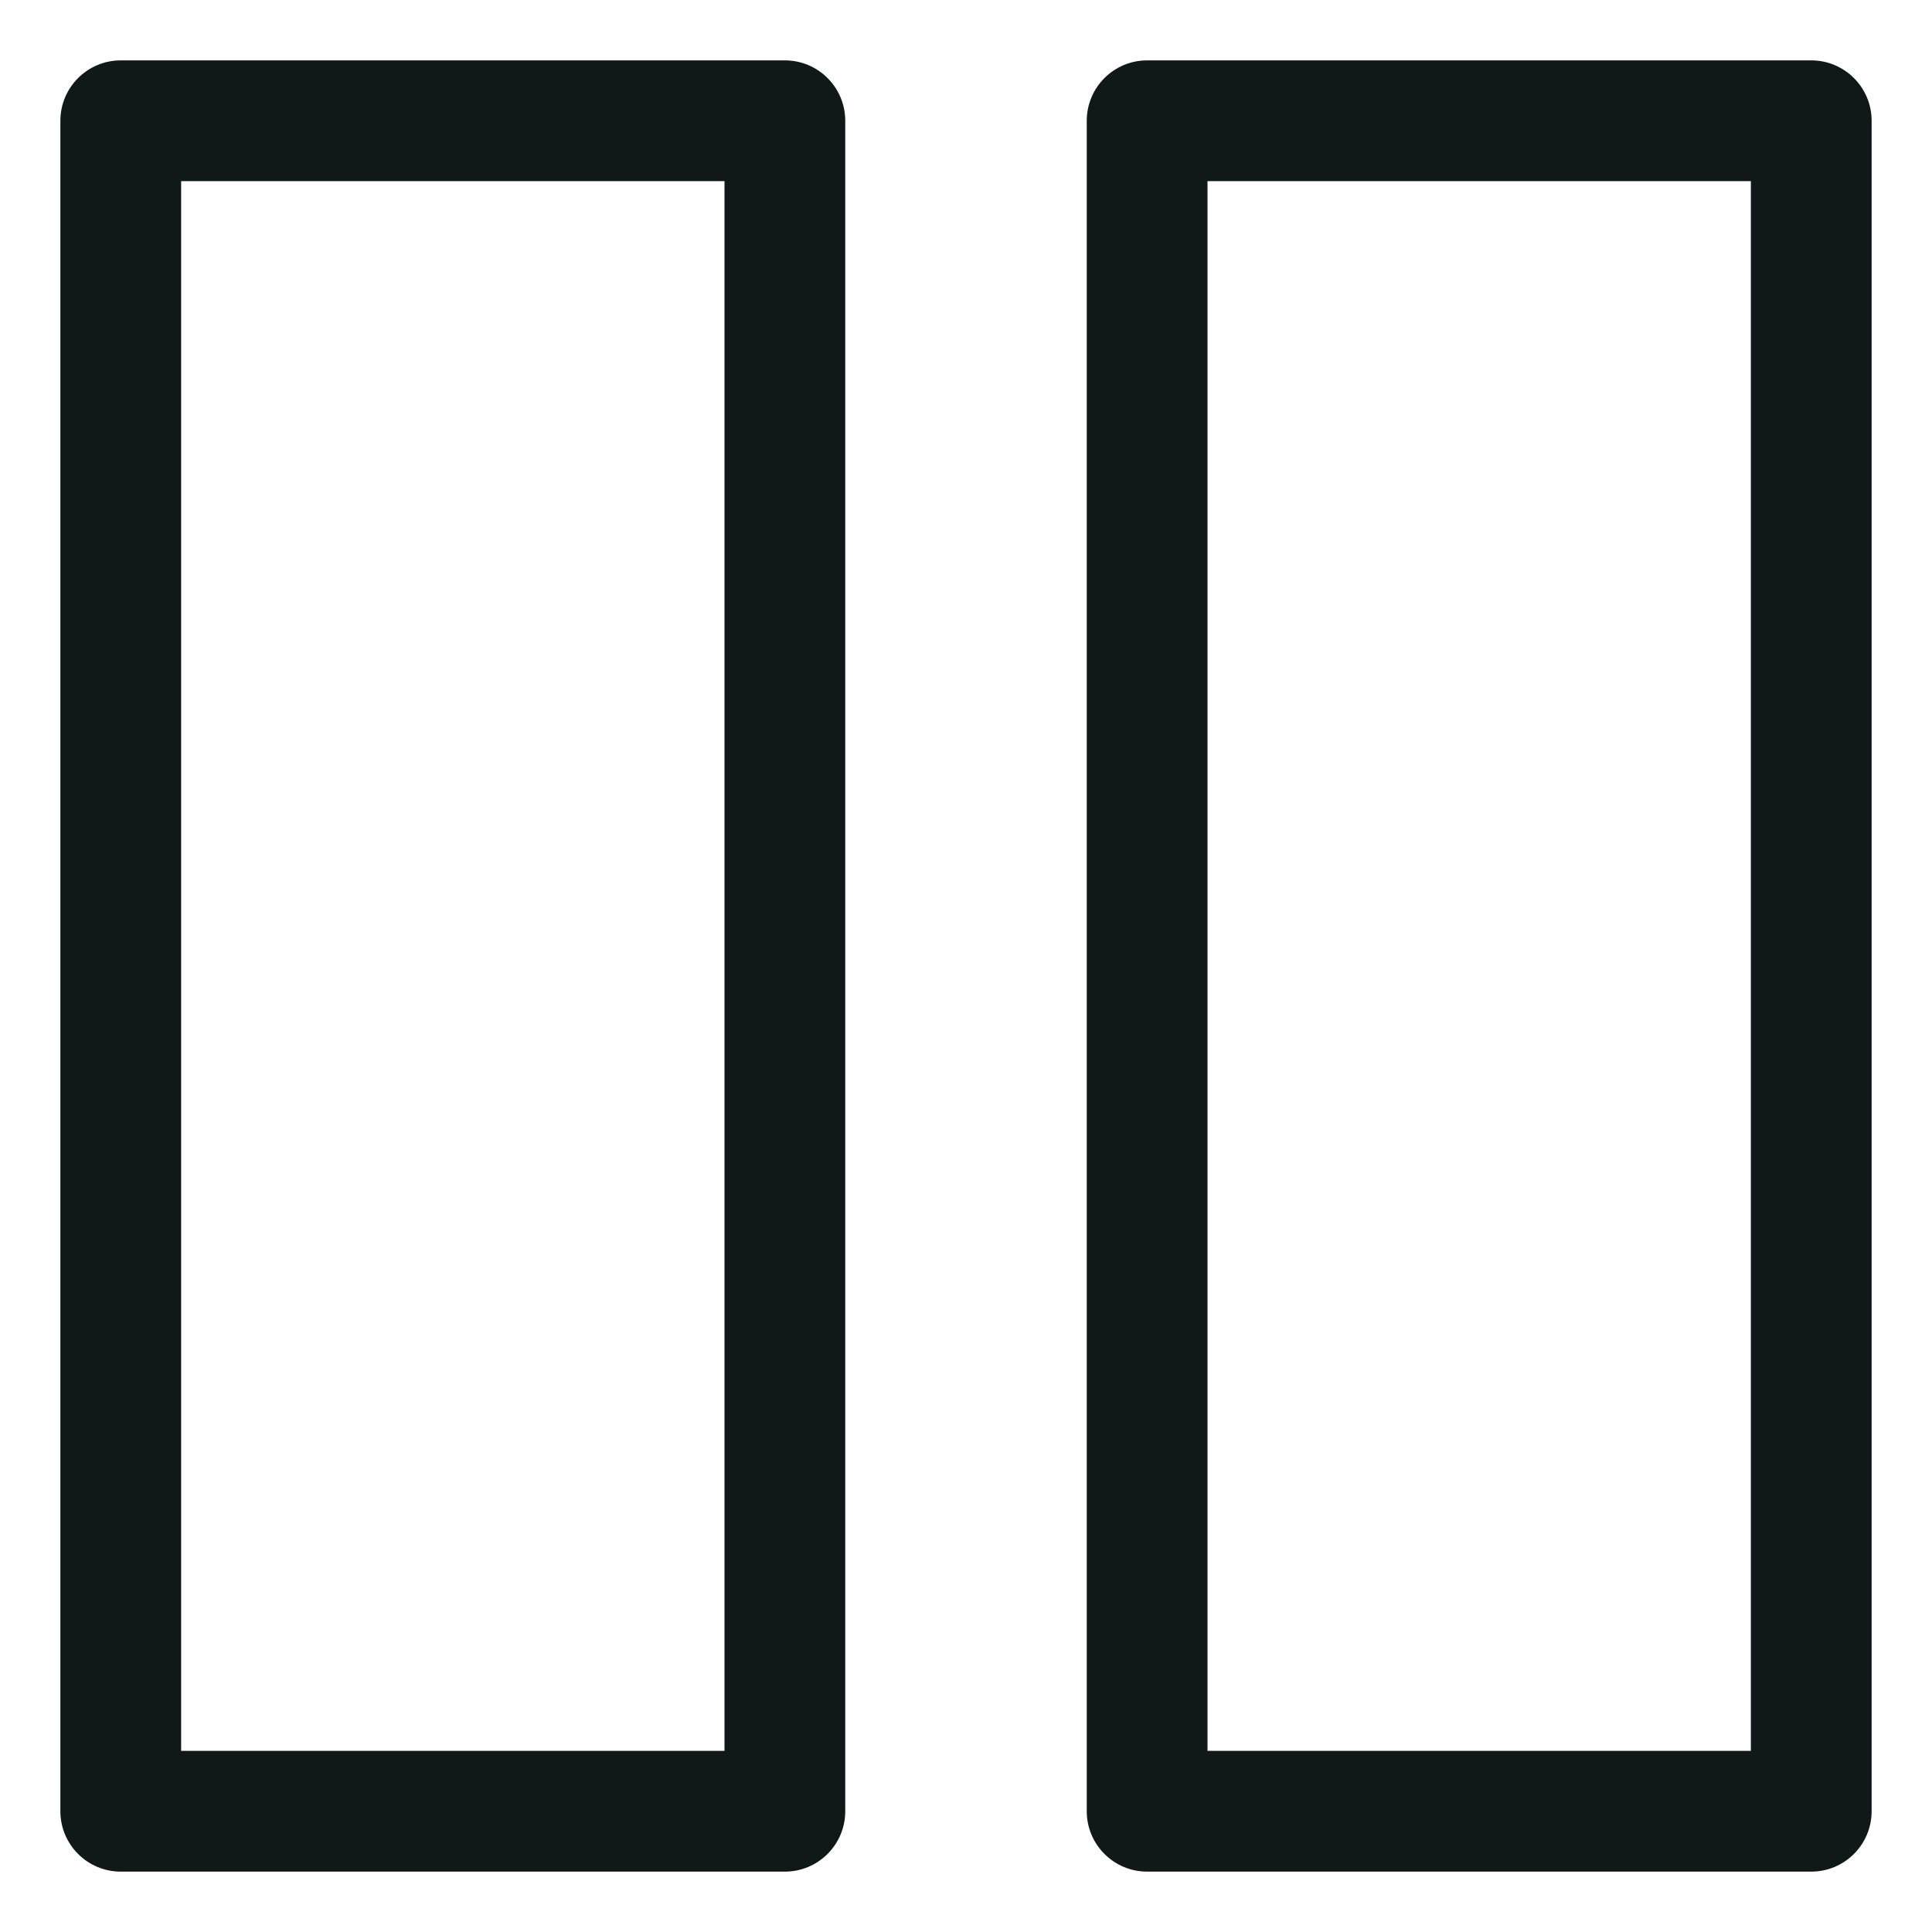
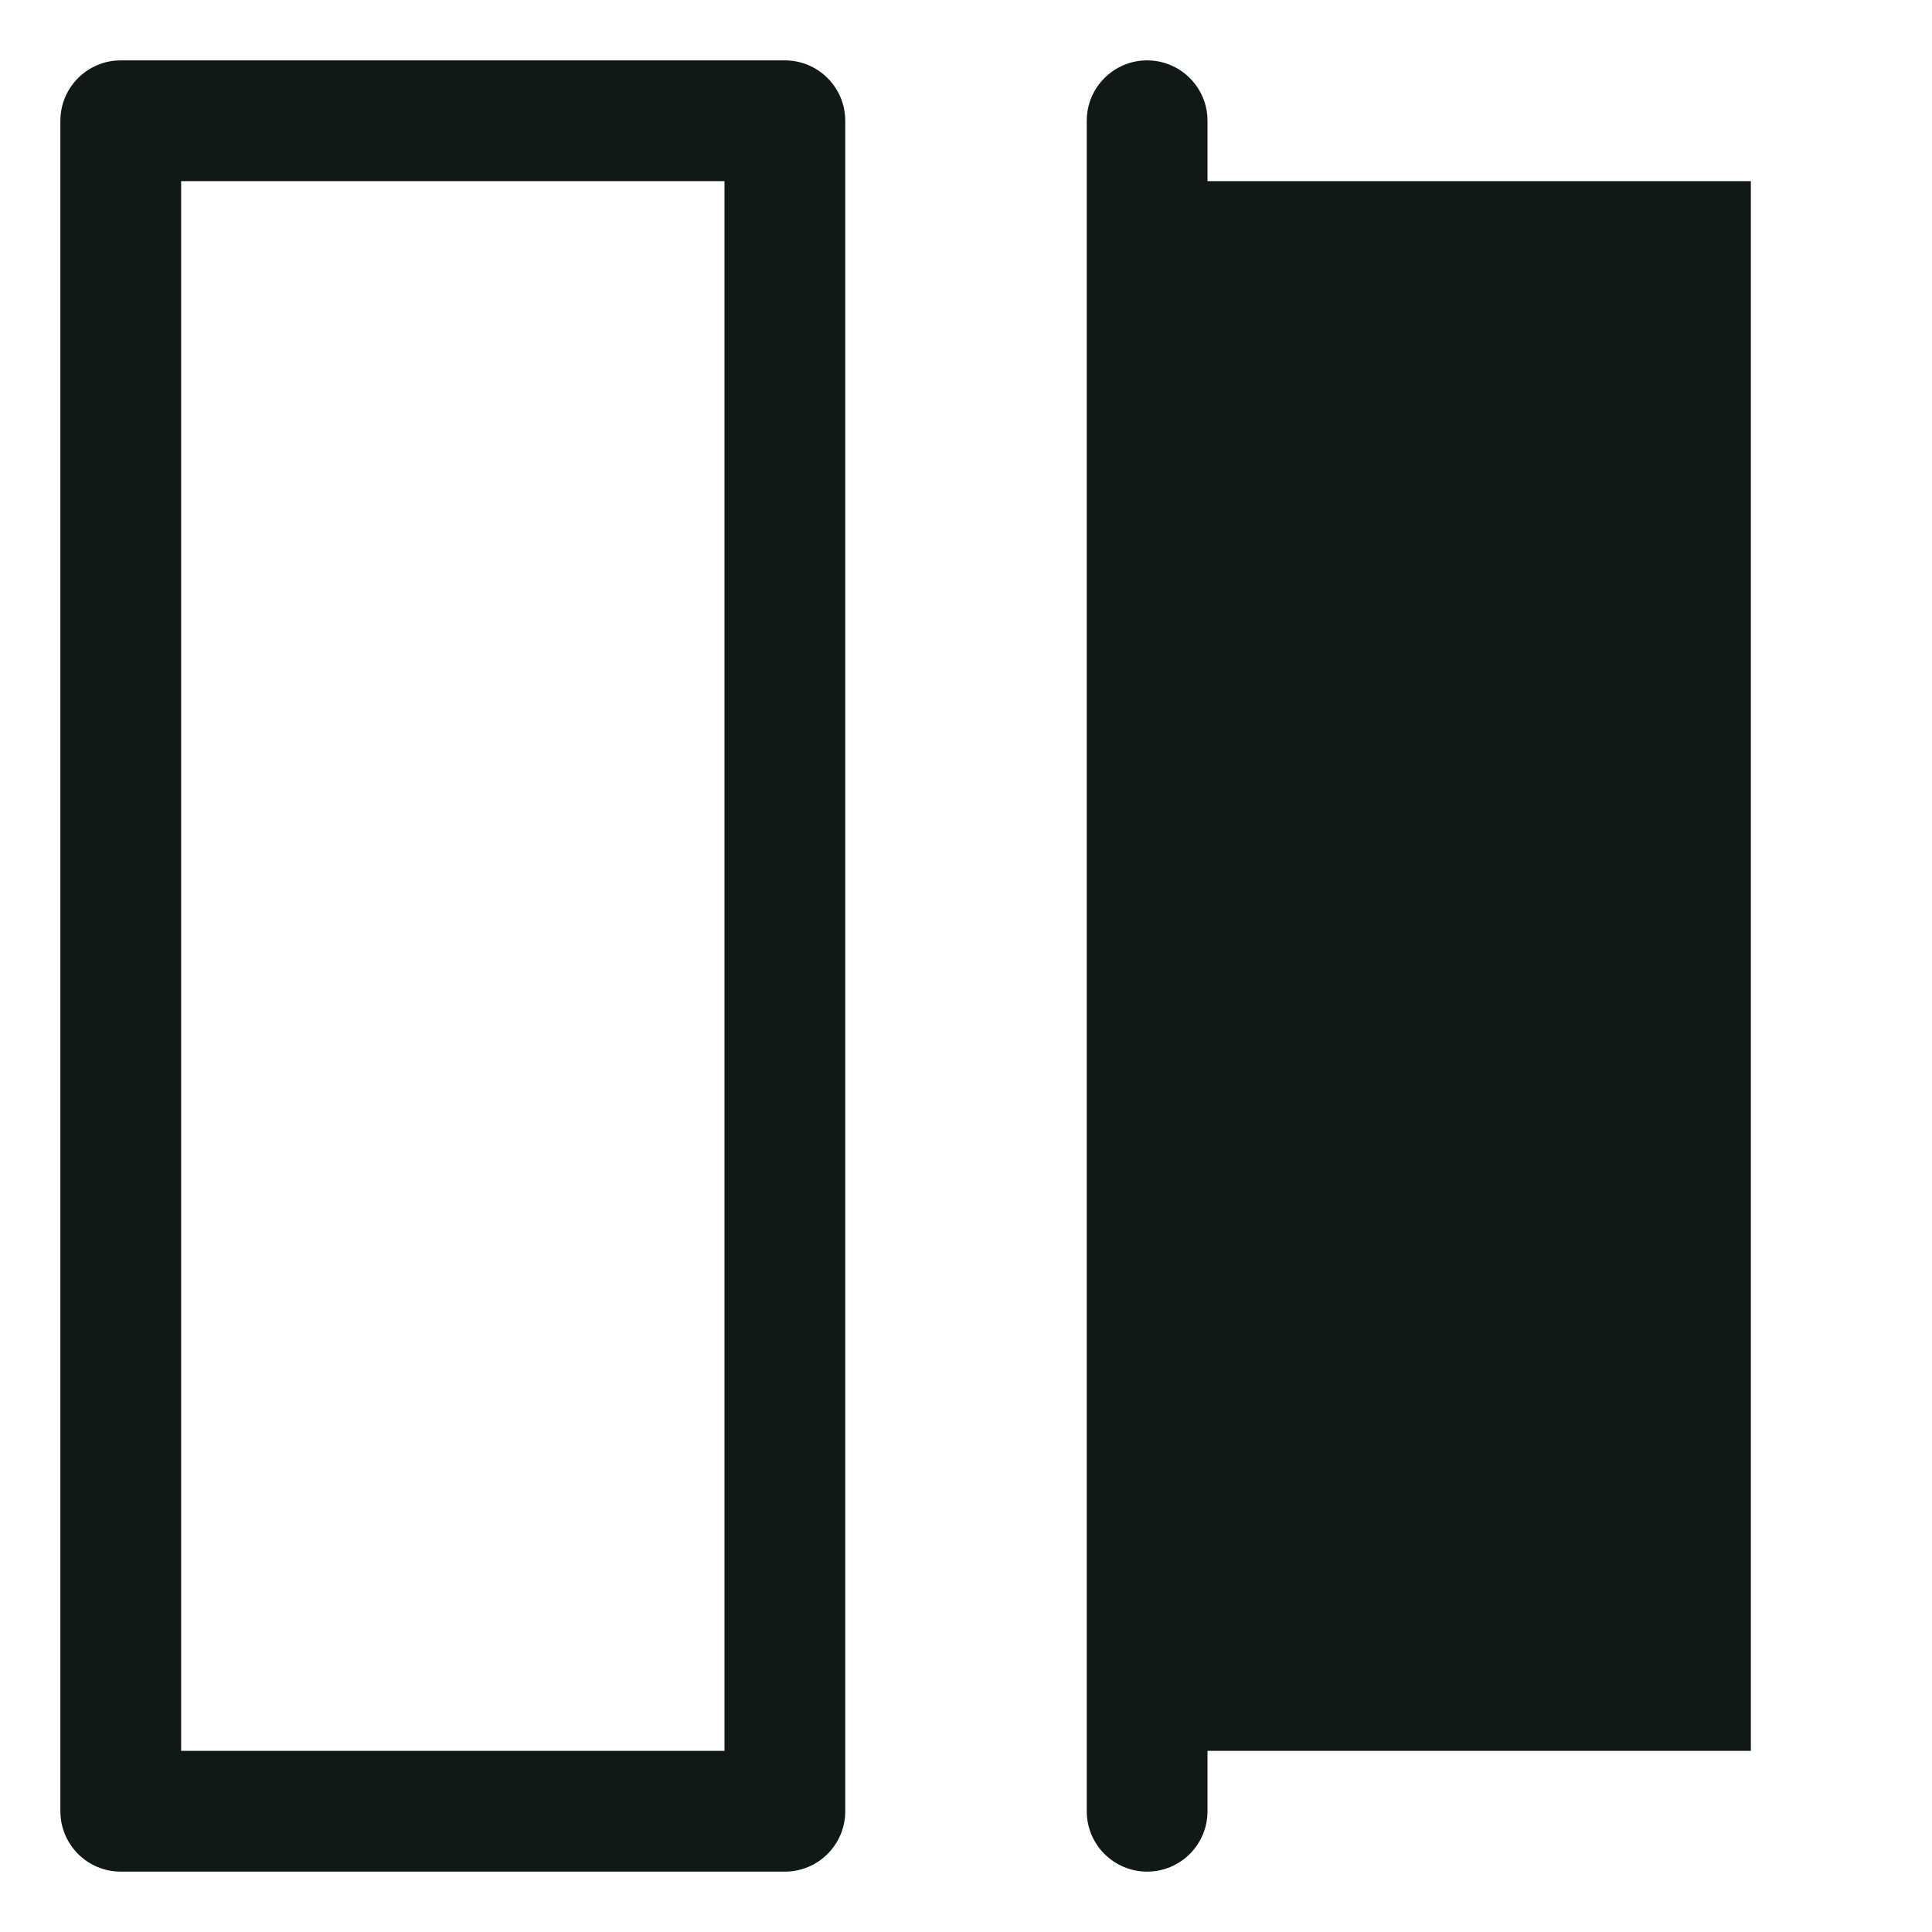
<svg xmlns="http://www.w3.org/2000/svg" version="1.1" id="Uploaded to svgrepo.com" width="800px" height="800px" viewBox="0 0 32 32" xml:space="preserve">
  <style type="text/css">
	.blueprint_een{fill:#111918;}
	.st0{fill:#0B1719;}
</style>
-   <path class="blueprint_een" d="M12,29H3V3h9V29z M13,1H2C1.448,1,1,1.448,1,2v28c0,0.552,0.448,1,1,1h11c0.552,0,1-0.448,1-1  V2C14,1.448,13.552,1,13,1L13,1z M29,29h-9V3h9V29z M19,1c-0.552,0-1,0.448-1,1v28c0,0.552,0.448,1,1,1h11c0.552,0,1-0.448,1-1V2  c0-0.552-0.448-1-1-1H19z" />
+   <path class="blueprint_een" d="M12,29H3V3h9V29z M13,1H2C1.448,1,1,1.448,1,2v28c0,0.552,0.448,1,1,1h11c0.552,0,1-0.448,1-1  V2C14,1.448,13.552,1,13,1L13,1z M29,29h-9V3h9V29z M19,1c-0.552,0-1,0.448-1,1v28c0,0.552,0.448,1,1,1c0.552,0,1-0.448,1-1V2  c0-0.552-0.448-1-1-1H19z" />
</svg>